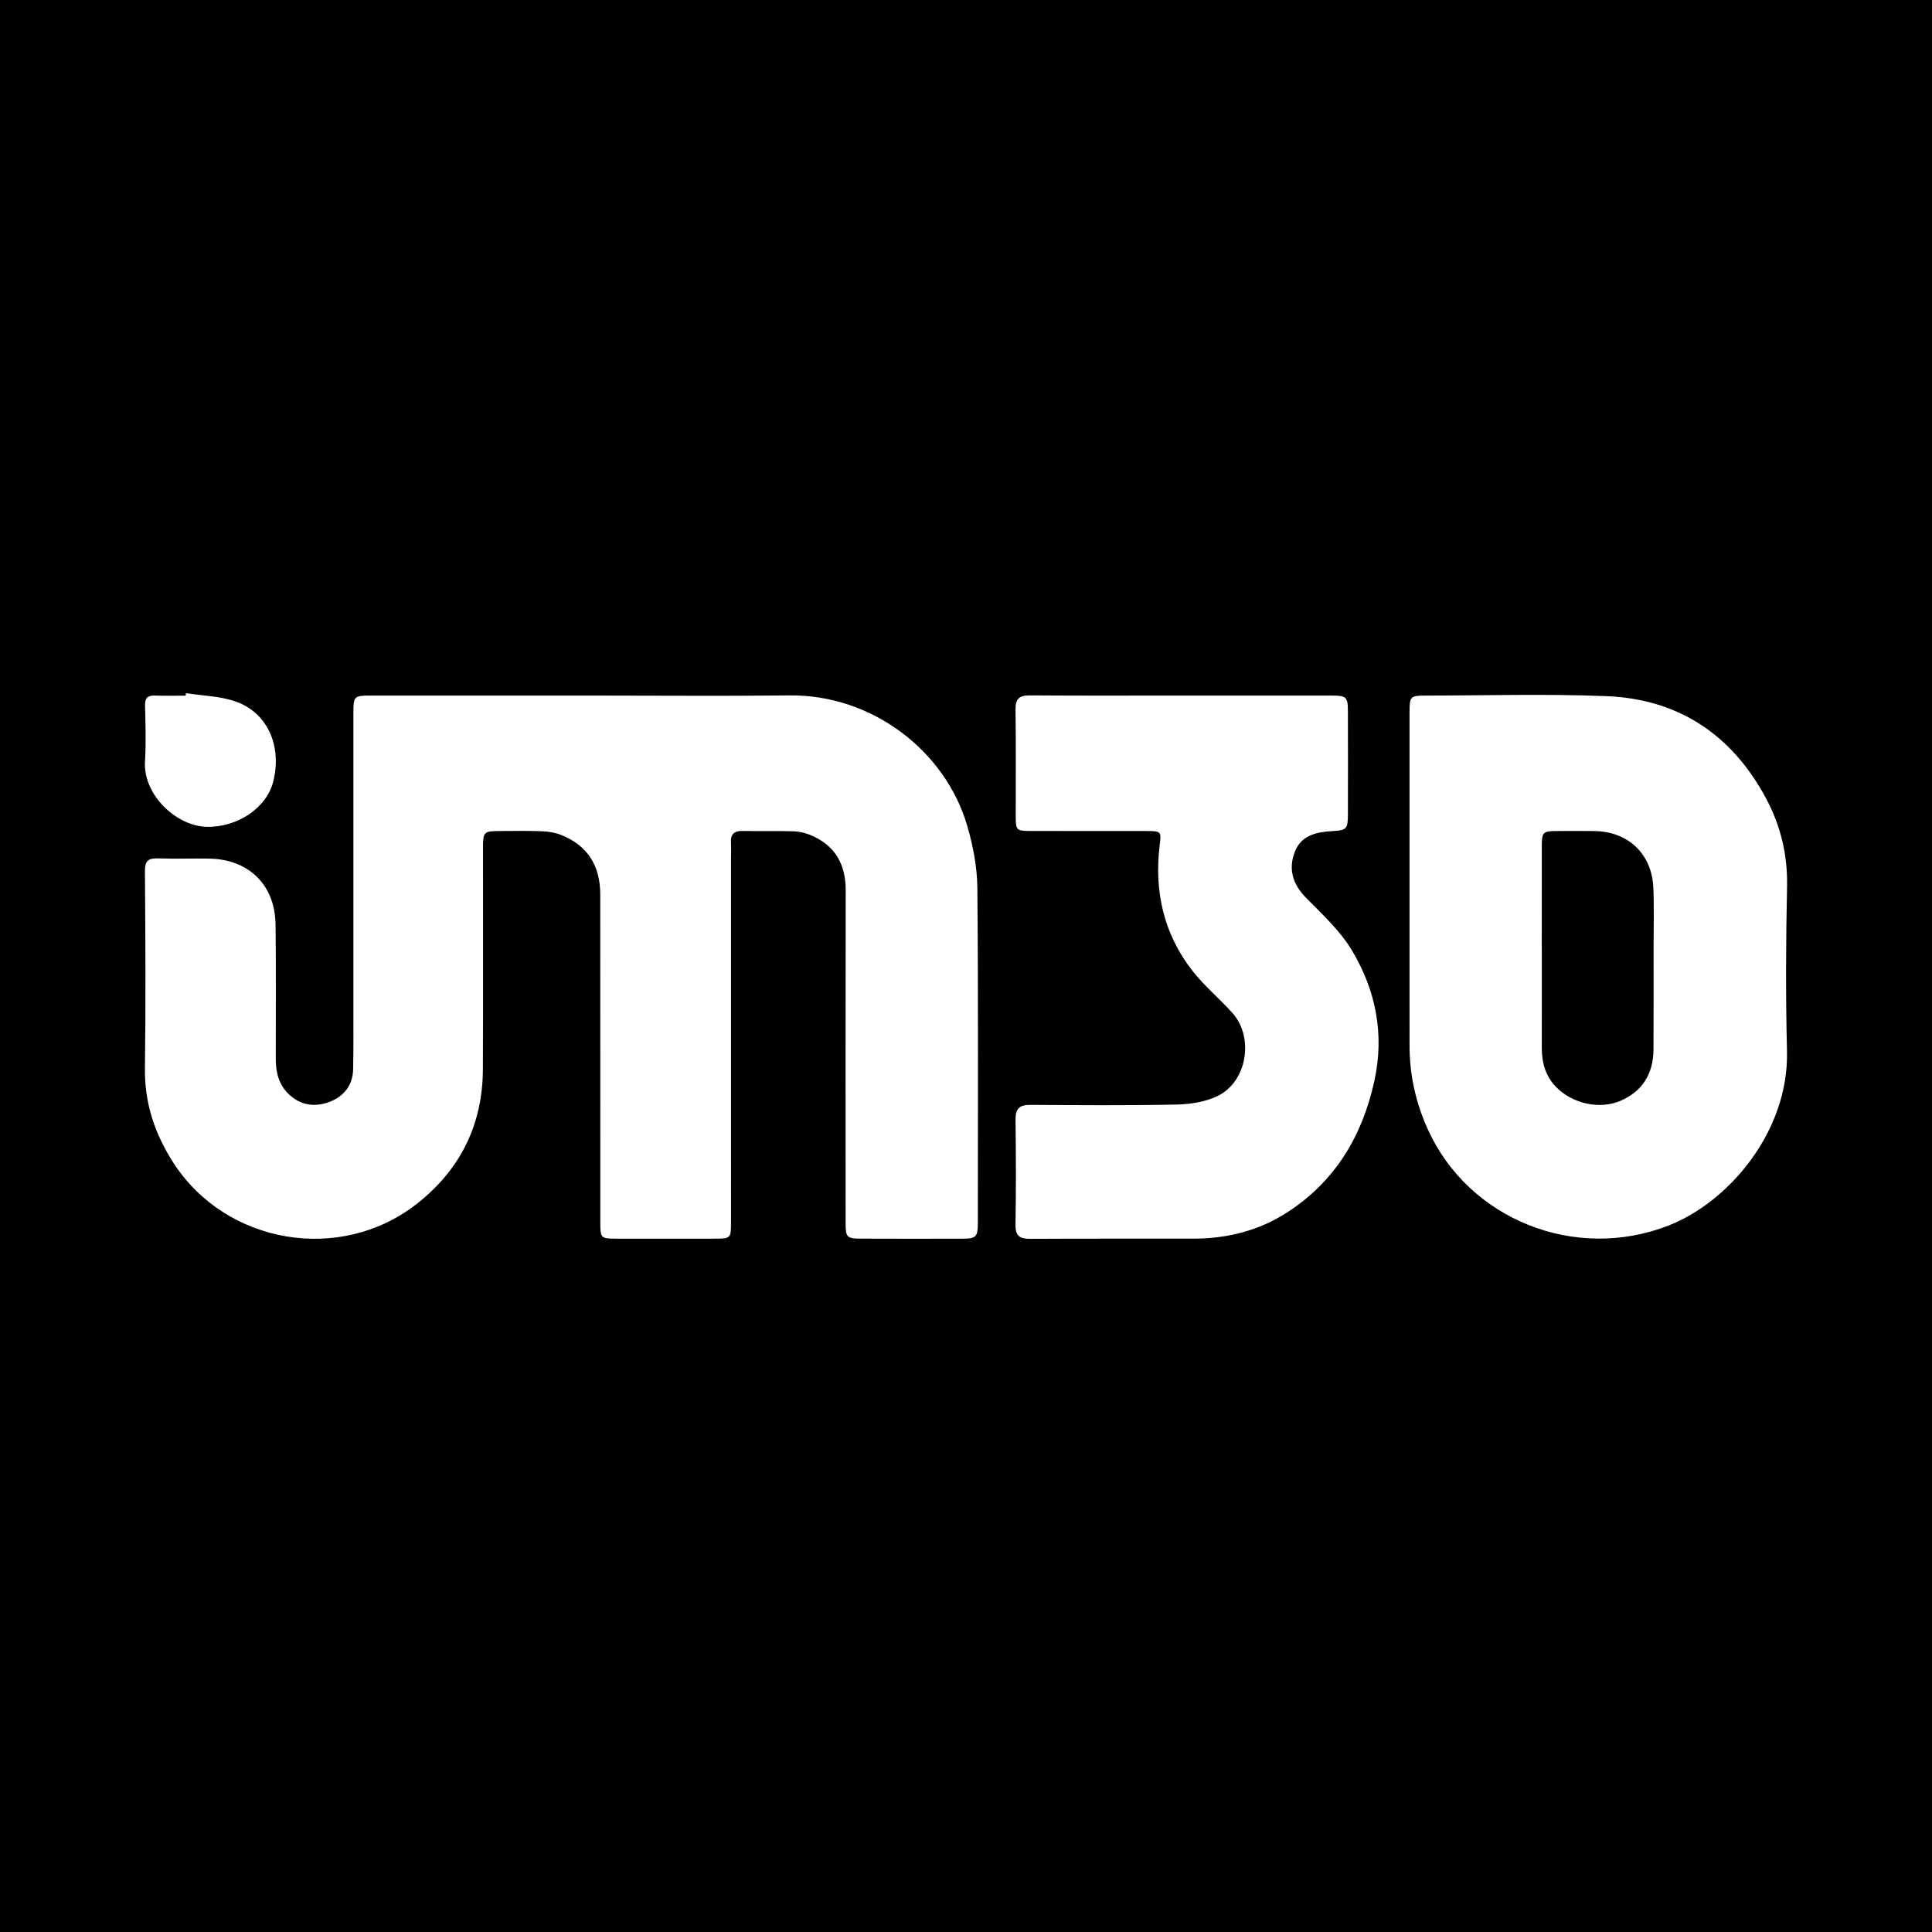
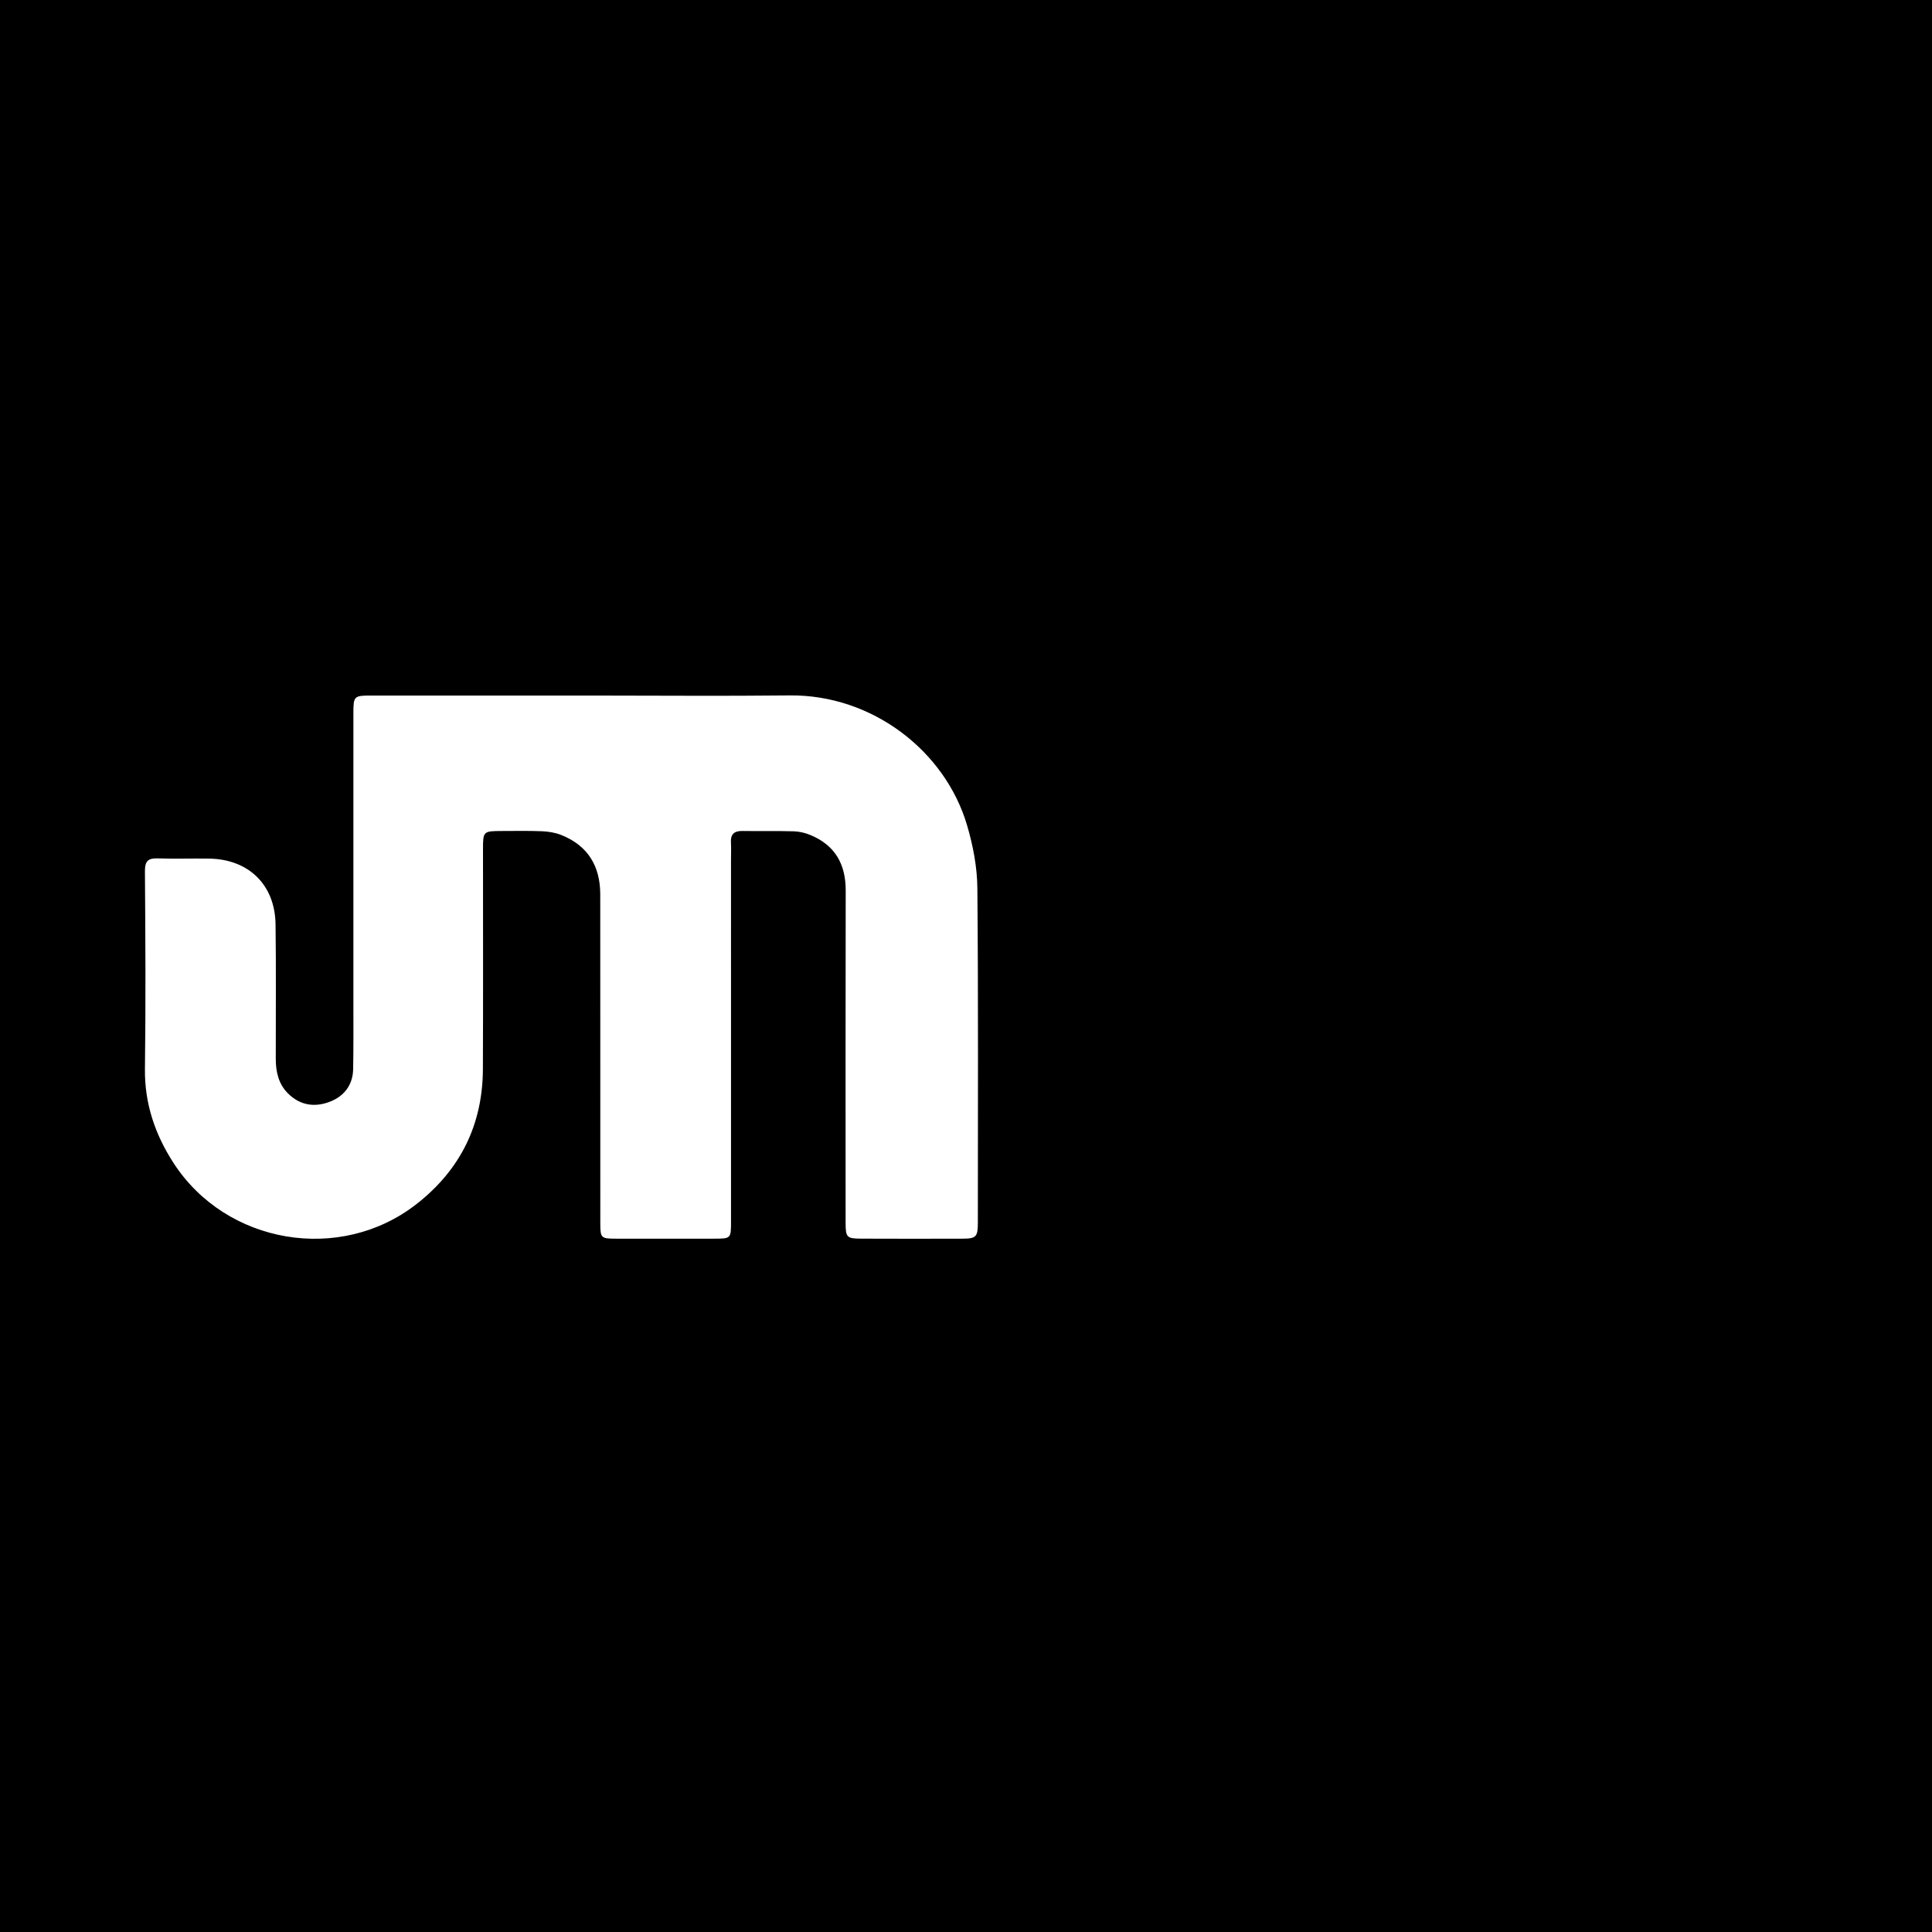
<svg xmlns="http://www.w3.org/2000/svg" version="1.1" id="Layer_1" x="0px" y="0px" width="200px" height="200px" viewBox="0 0 200 200" enable-background="new 0 0 200 200" xml:space="preserve">
  <rect width="200" height="200" />
  <g>
    <path fill="#FFFFFF" d="M60.945,72.003c6.932,0.001,13.866,0.063,20.797-0.014c8.513-0.094,16.096,5.714,18.373,13.458   c0.614,2.089,1.042,4.316,1.061,6.484c0.104,11.54,0.052,23.081,0.051,34.622c0,1.485-0.166,1.669-1.593,1.674   c-3.506,0.011-7.011,0.012-10.517-0.003c-1.465-0.006-1.579-0.141-1.58-1.656c-0.002-11.462-0.015-22.924,0.01-34.387   c0.006-2.739-1.116-4.692-3.665-5.745c-0.534-0.22-1.136-0.363-1.711-0.38c-1.771-0.051-3.545-0.006-5.317-0.033   c-0.85-0.013-1.236,0.334-1.187,1.196c0.034,0.589,0.006,1.181,0.006,1.772c0.001,12.486,0.002,24.973,0.001,37.459   c0,1.77-0.005,1.775-1.772,1.777c-3.387,0.004-6.775,0.005-10.162,0c-1.525-0.002-1.596-0.071-1.597-1.608   c-0.003-11.344,0.004-22.688-0.006-34.032c-0.002-2.929-1.283-5.063-4.06-6.157c-0.607-0.239-1.293-0.352-1.949-0.379   c-1.416-0.059-2.835-0.028-4.253-0.026C50.047,86.03,50,86.081,50,87.866c0,7.602,0.022,15.204-0.011,22.806   c-0.025,5.754-2.328,10.421-6.869,13.971c-7.886,6.166-19.71,4.18-25.166-4.266c-1.905-2.948-2.996-6.142-2.95-9.74   c0.088-6.813,0.049-13.628-0.001-20.442c-0.008-1.062,0.326-1.369,1.334-1.335c1.771,0.06,3.545-0.004,5.317,0.023   c4.091,0.062,6.815,2.713,6.871,6.806c0.064,4.647,0.014,9.296,0.023,13.943c0.003,1.334,0.287,2.588,1.274,3.568   c1.263,1.253,2.8,1.455,4.372,0.831c1.454-0.577,2.334-1.735,2.364-3.361c0.041-2.244,0.025-4.49,0.025-6.735   c0.002-10.044,0-20.088,0.001-30.133c0-1.723,0.069-1.798,1.79-1.799C45.898,71.999,53.421,72.002,60.945,72.003z" />
-     <path fill="#FFFFFF" d="M145.915,91.712c-0.001-6.025-0.003-12.05,0.001-18.075c0.001-1.511,0.102-1.628,1.591-1.63   c6.261-0.006,12.53-0.192,18.781,0.057c7.471,0.299,13.004,3.99,16.534,10.587c1.519,2.84,2.243,5.863,2.173,9.14   c-0.121,5.668-0.146,11.343-0.007,17.01c0.205,8.333-6.032,15.63-12.252,18.063c-9.674,3.785-20.688-0.616-24.92-9.935   c-1.257-2.768-1.901-5.647-1.9-8.679C145.916,102.738,145.916,97.225,145.915,91.712z M159.604,98.178c0.001,0,0.003,0,0.004,0   c0,3.423,0.007,6.845-0.003,10.268c-0.005,1.553,0.379,2.952,1.492,4.091c1.661,1.698,4.464,2.355,6.647,1.42   c2.29-0.98,3.409-2.818,3.424-5.299c0.021-3.58,0.012-7.16,0.012-10.74c0-2.006,0.062-4.016-0.026-6.018   c-0.155-3.502-2.589-5.811-6.082-5.869c-1.259-0.021-2.518-0.008-3.777-0.005c-1.605,0.004-1.687,0.08-1.689,1.648   C159.6,91.175,159.604,94.676,159.604,98.178z" />
-     <path fill="#FFFFFF" d="M122.347,72.003c5.158-0.001,10.317-0.004,15.475,0.001c1.569,0.002,1.709,0.133,1.713,1.665   c0.01,3.544,0.011,7.088,0.001,10.632c-0.004,1.538-0.138,1.656-1.675,1.74c-1.6,0.087-3.144,0.447-3.799,2.08   c-0.722,1.801-0.27,3.395,1.149,4.831c1.699,1.72,3.543,3.422,4.762,5.466c2.46,4.129,3.358,8.671,2.3,13.486   c-1.25,5.691-4.04,10.362-8.987,13.579c-2.946,1.916-6.243,2.737-9.742,2.743c-5.631,0.011-11.262-0.016-16.893,0.018   c-1.084,0.006-1.547-0.291-1.527-1.47c0.062-3.622,0.05-7.245,0.003-10.868c-0.015-1.127,0.403-1.537,1.521-1.53   c5.04,0.031,10.082,0.074,15.12-0.033c1.452-0.031,3.032-0.27,4.312-0.902c3.013-1.488,3.753-6.026,1.523-8.549   c-1.326-1.501-2.905-2.791-4.136-4.361c-3.014-3.844-4.008-8.286-3.41-13.101c0.163-1.313,0.133-1.398-1.234-1.401   c-4.016-0.009-8.033,0-12.05-0.007c-1.572-0.003-1.623-0.051-1.625-1.564c-0.006-3.662,0.033-7.325-0.022-10.986   c-0.017-1.146,0.397-1.495,1.509-1.486C111.873,72.027,117.11,72.004,122.347,72.003z" />
-     <path fill="#FFFFFF" d="M19.251,71.756c1.726,0.273,3.539,0.299,5.16,0.871c3.284,1.158,4.779,4.568,3.889,8.228   c-0.687,2.824-3.798,4.832-6.95,4.735c-3.121-0.097-6.553-3.324-6.34-6.772c0.119-1.92,0.051-3.854,0.006-5.78   c-0.018-0.77,0.252-1.06,1.012-1.034c1.061,0.036,2.124,0.009,3.186,0.009C19.226,71.926,19.238,71.841,19.251,71.756z" />
  </g>
</svg>